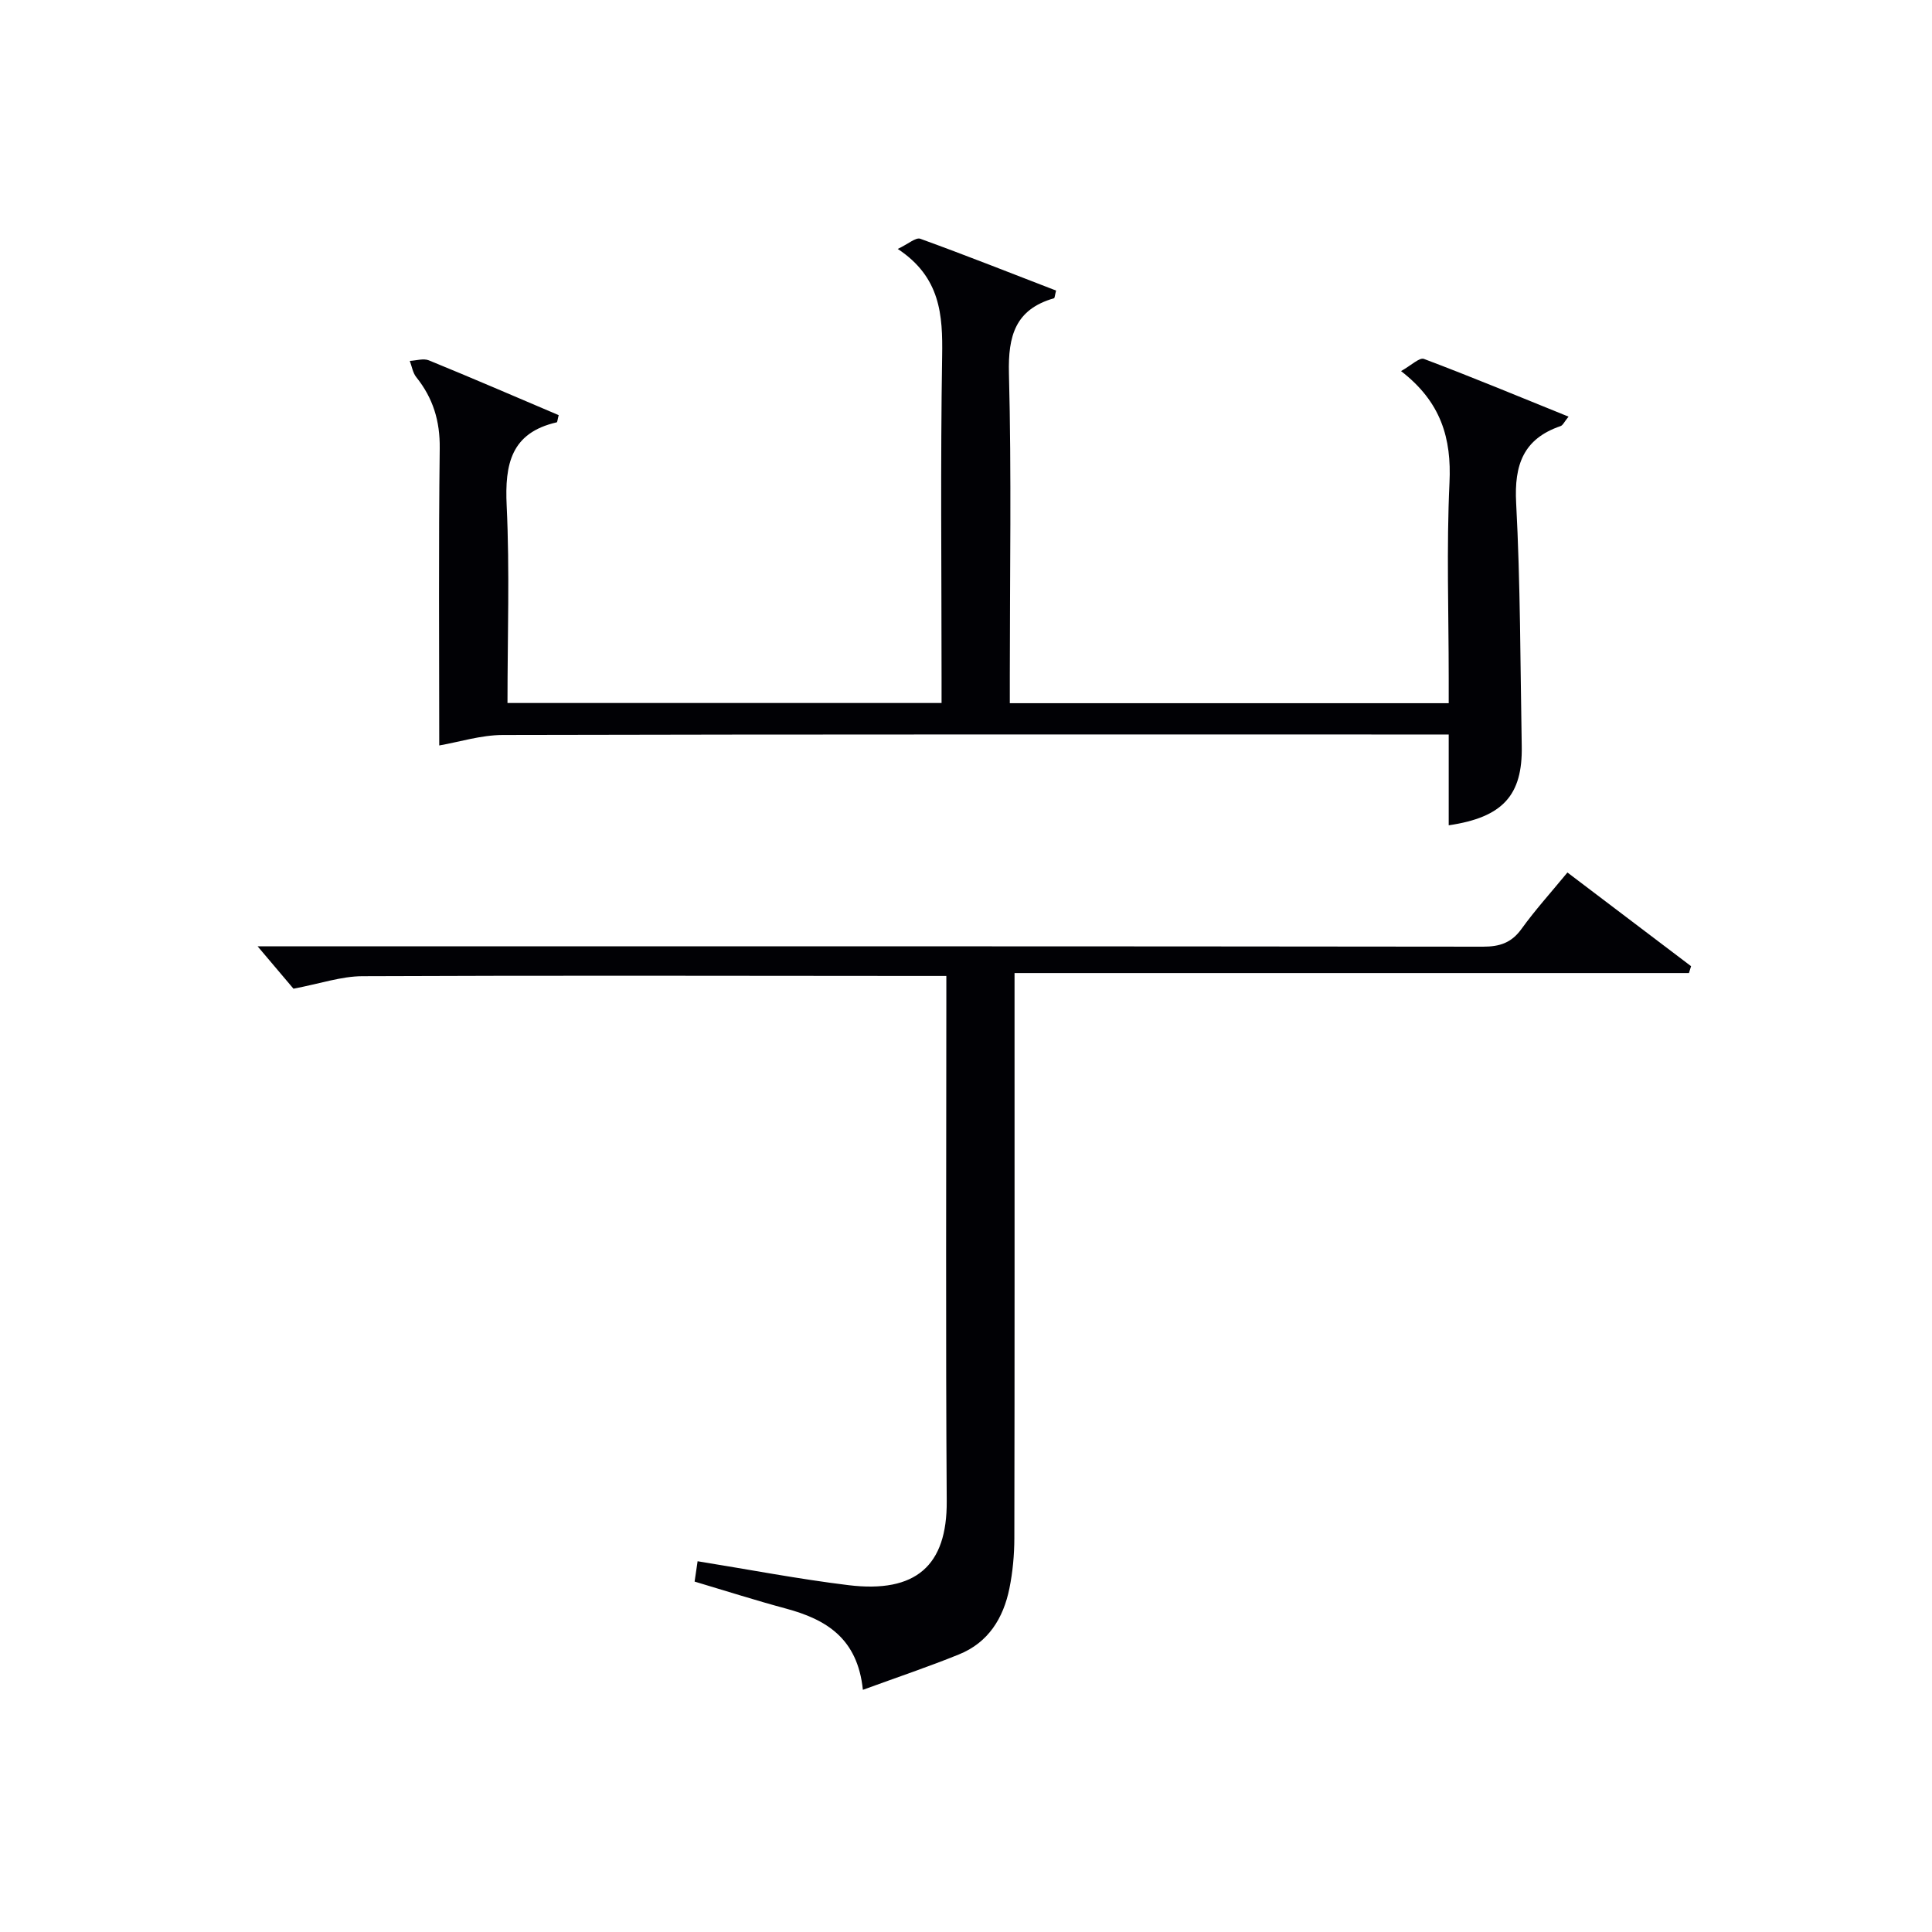
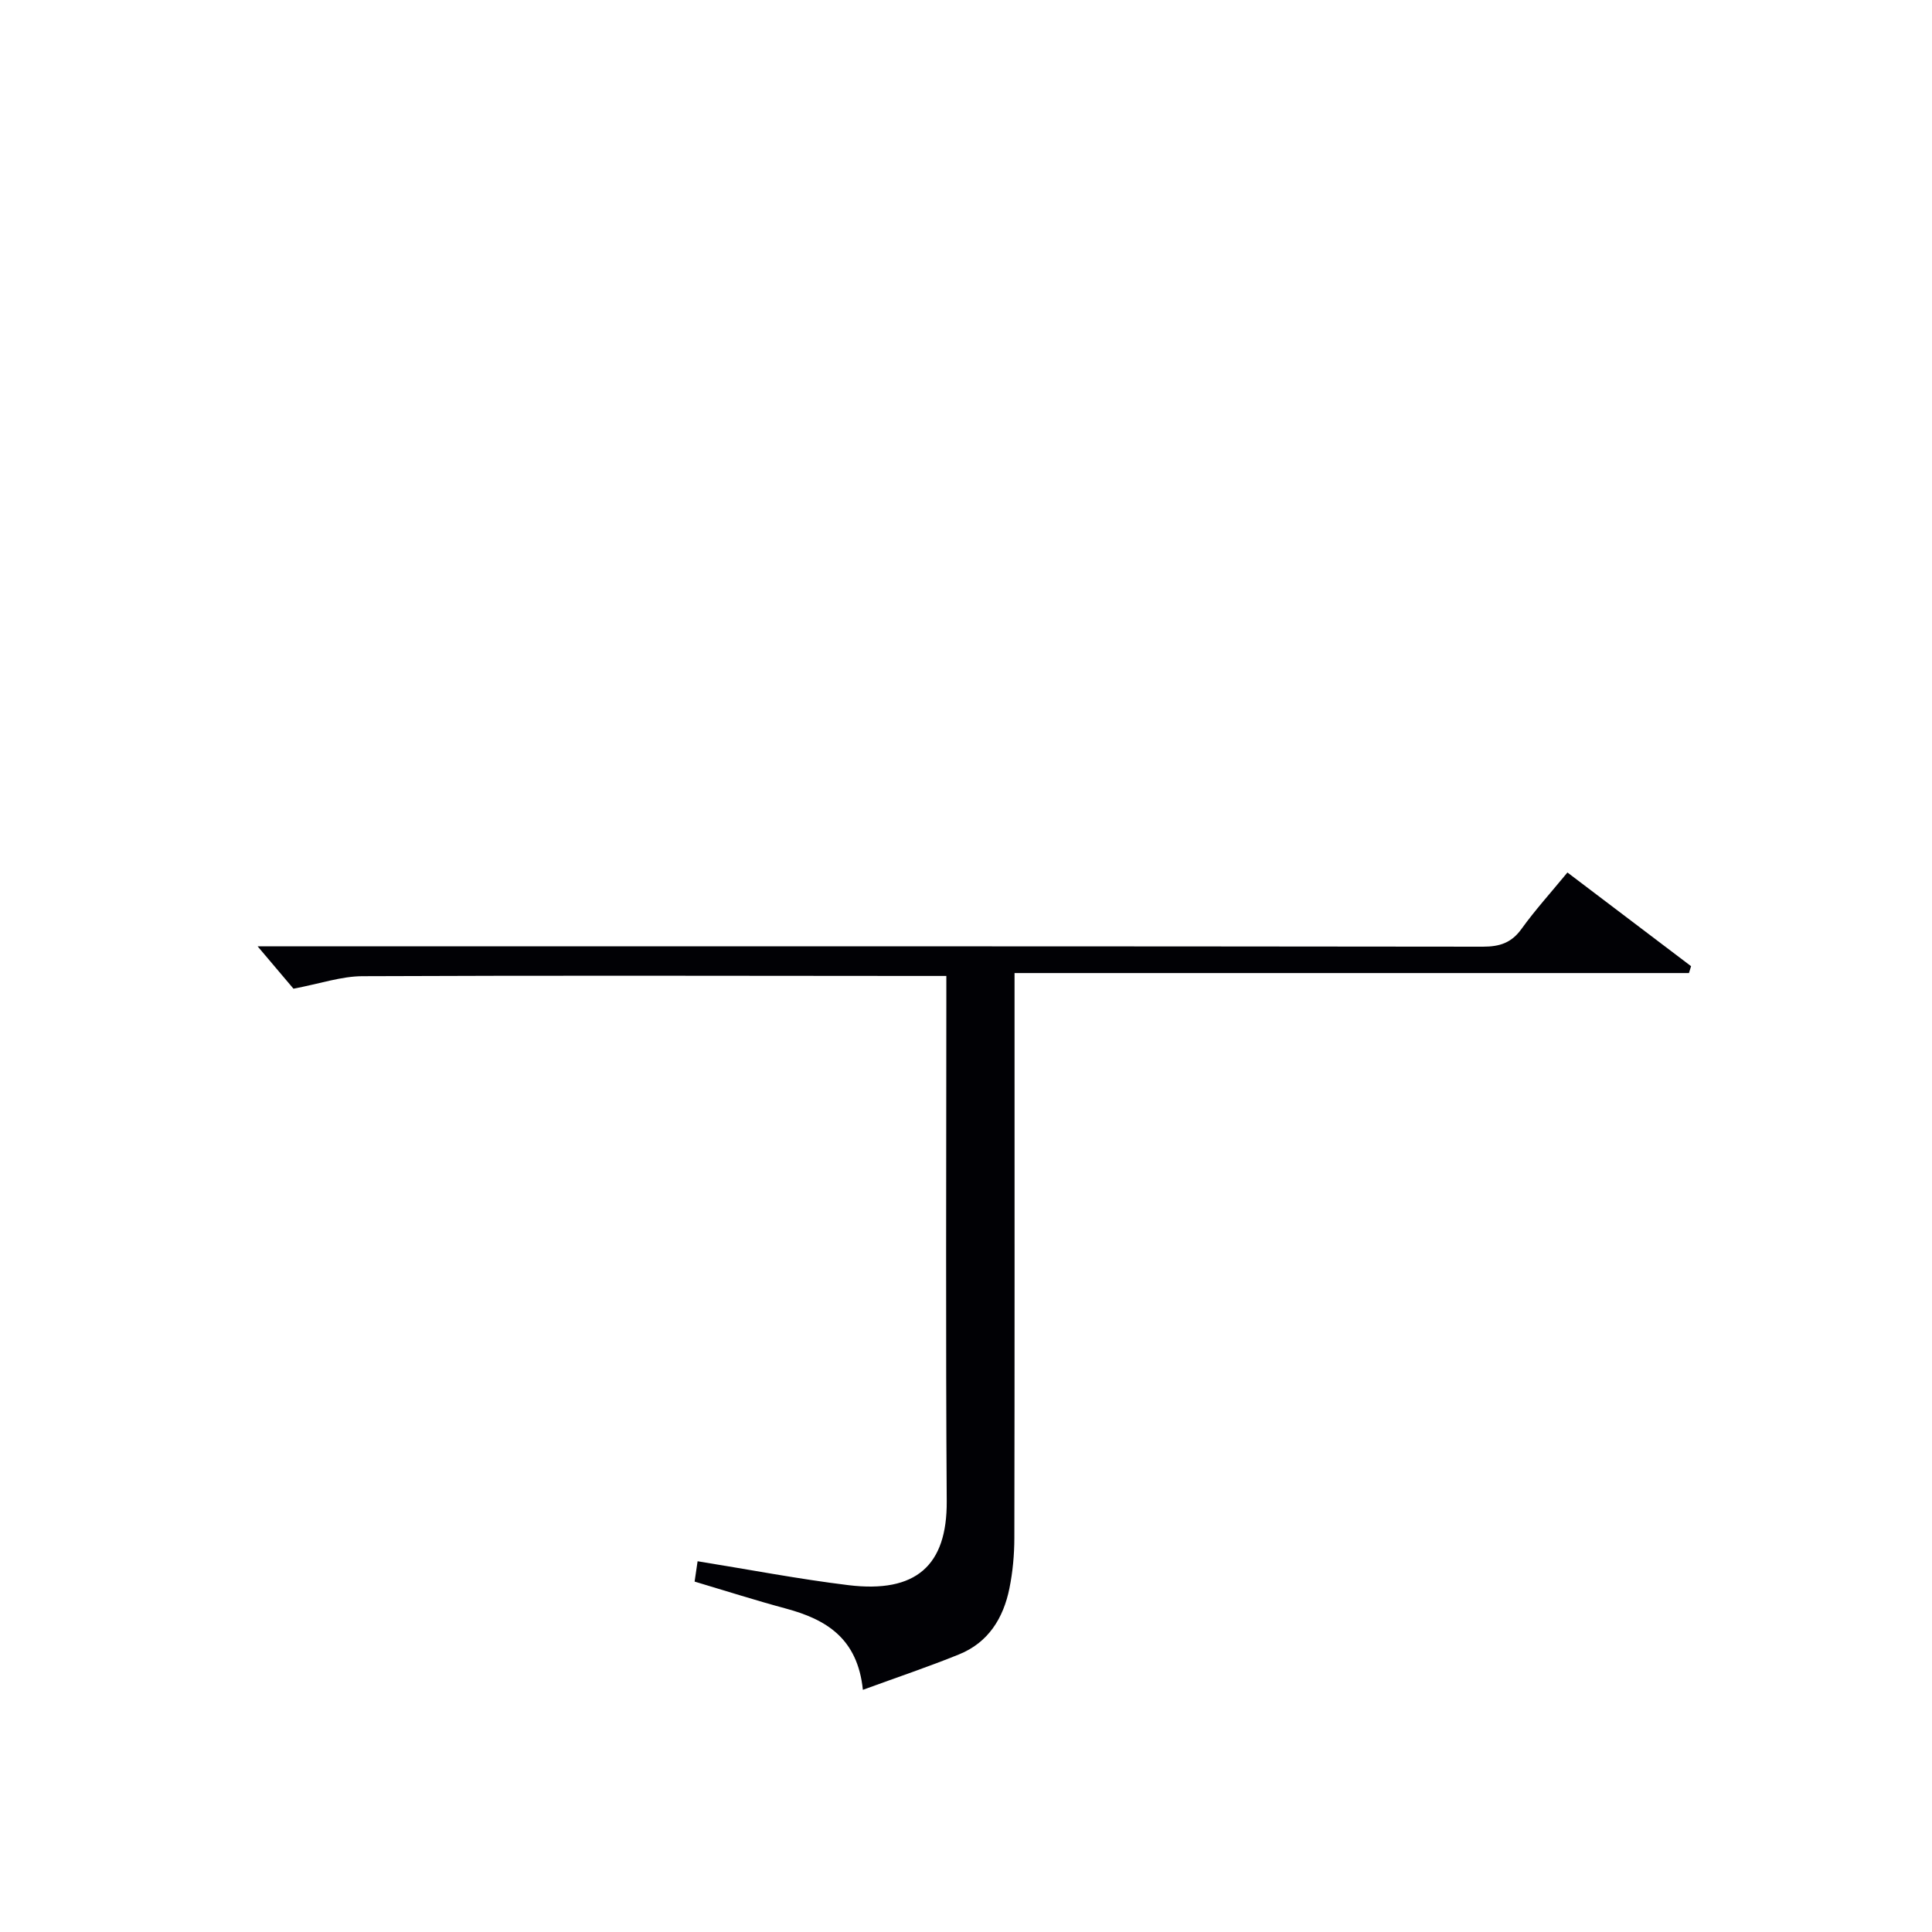
<svg xmlns="http://www.w3.org/2000/svg" enable-background="new 0 0 400 400" viewBox="0 0 400 400">
-   <path d="m299.94 170.87c0-6.13 0-12.2 0-18.8-2.3 0-4.09 0-5.87 0-63.32 0-126.65-.05-189.97.1-4.51.01-9.01 1.45-13.16 2.17 0-20.65-.15-41.08.1-61.51.07-5.67-1.38-10.41-4.86-14.75-.72-.9-.91-2.23-1.34-3.36 1.33-.06 2.84-.57 3.96-.11 9.03 3.69 17.98 7.56 26.87 11.34-.24.91-.27 1.46-.41 1.49-9.45 2.16-10.77 8.64-10.36 17.22.64 13.47.17 26.98.17 40.89h89.87c0-1.78 0-3.55 0-5.32 0-22.16-.24-44.33.12-66.49.14-8.53-.33-16.35-9.19-22.2 2.21-1.05 3.75-2.44 4.66-2.11 9.46 3.43 18.82 7.14 28.12 10.73-.27 1.04-.28 1.55-.43 1.59-8 2.29-9.53 7.77-9.33 15.57.54 20.82.18 41.66.18 62.49v5.78h90.87c0-1.66 0-3.41 0-5.16 0-13.5-.47-27.02.16-40.49.44-9.18-1.73-16.71-10.03-23.11 2.1-1.17 3.81-2.87 4.74-2.52 9.9 3.73 19.67 7.79 29.94 11.95-.88 1.07-1.17 1.8-1.66 1.96-7.7 2.64-9.6 8.02-9.19 15.87.89 16.78.86 33.6 1.16 50.41.19 10.16-3.94 14.73-15.12 16.37z" fill="#010105" />
  <path d="m178.65 349.86c-1.1-10.7-7.64-14.59-15.92-16.82-6.23-1.68-12.38-3.64-18.92-5.59.2-1.37.41-2.75.62-4.21 10.68 1.72 20.91 3.69 31.23 4.95 13.96 1.7 20.44-4.03 20.35-17.38-.23-34.32-.08-68.64-.08-102.96 0-1.66 0-3.31 0-5.79-2.15 0-4.06 0-5.97 0-38.32-.02-76.63-.12-114.95.05-4.34.02-8.68 1.53-14.25 2.59-1.83-2.16-4.55-5.38-7.43-8.78h5.31c82.8 0 165.6-.02 248.39.08 3.49 0 5.91-.8 7.99-3.69 2.81-3.9 6.06-7.49 9.5-11.67 8.62 6.53 17.11 12.97 25.6 19.4-.15.47-.29.95-.44 1.42-46.26 0-92.53 0-139.63 0v6.55c0 36.82.03 73.63-.04 110.45-.01 3.47-.33 6.99-1.02 10.39-1.25 6.17-4.37 11.23-10.45 13.68-6.23 2.53-12.64 4.68-19.89 7.33z" fill="#010105" />
</svg>